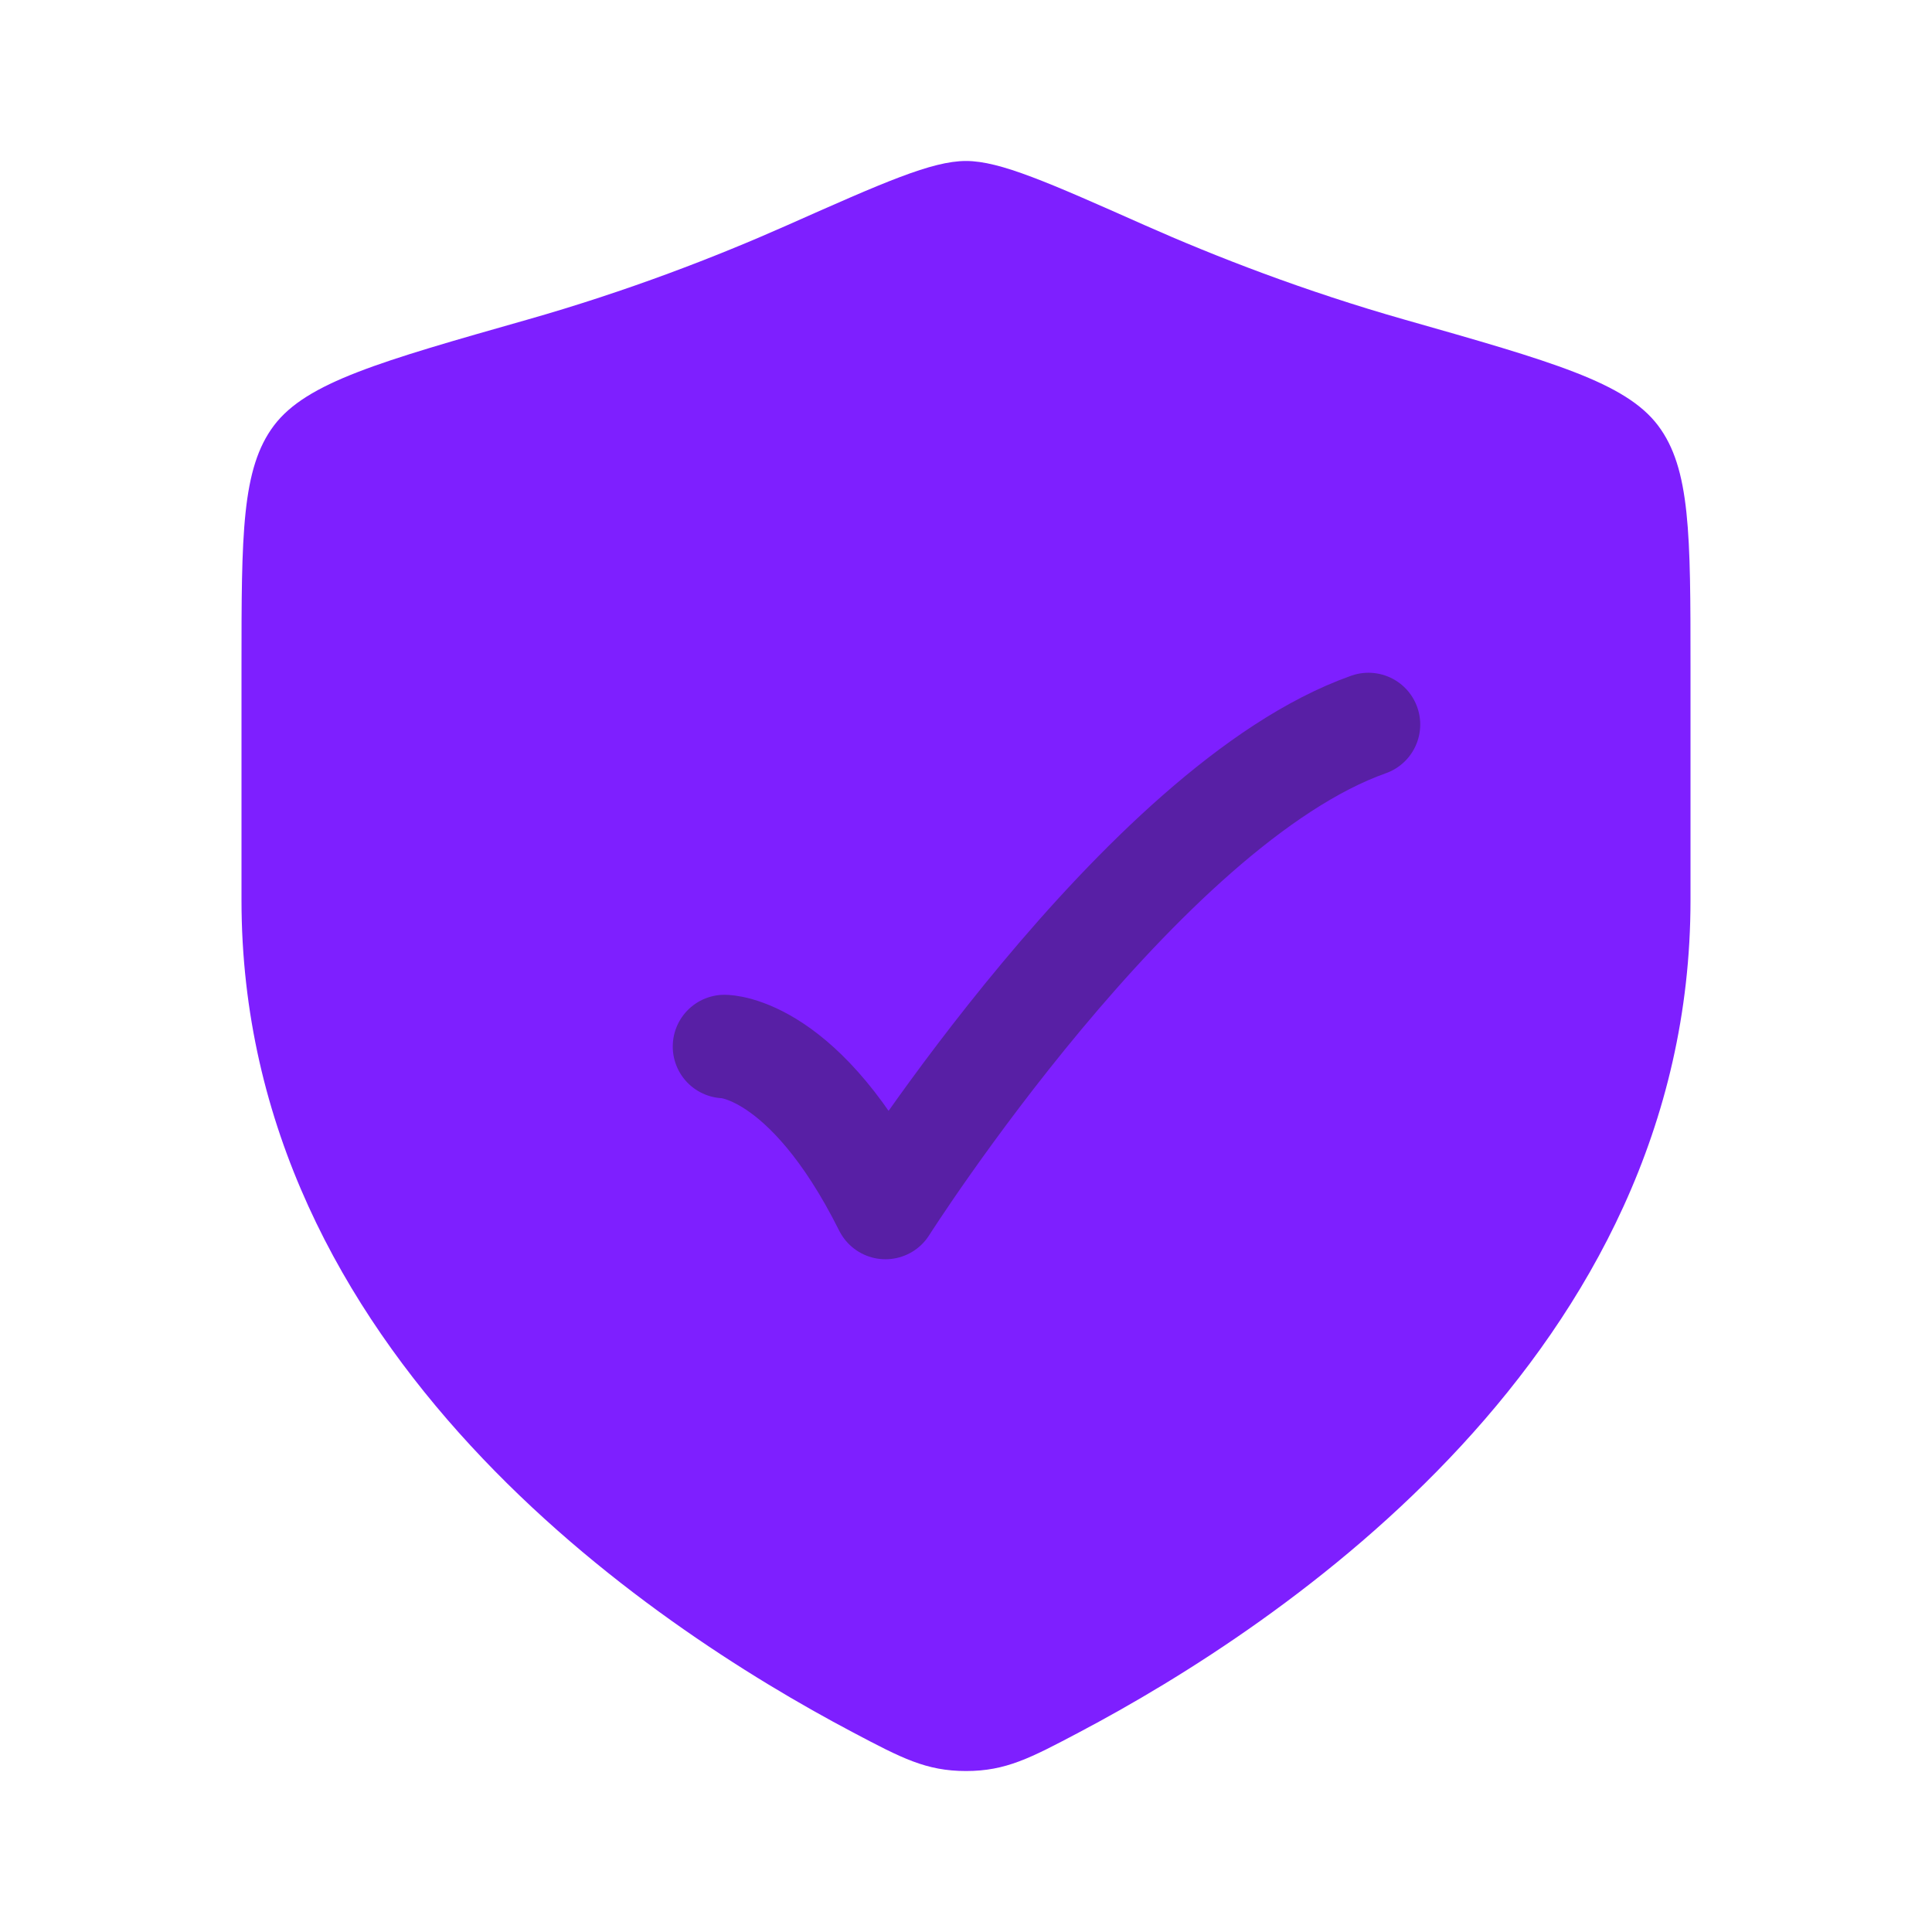
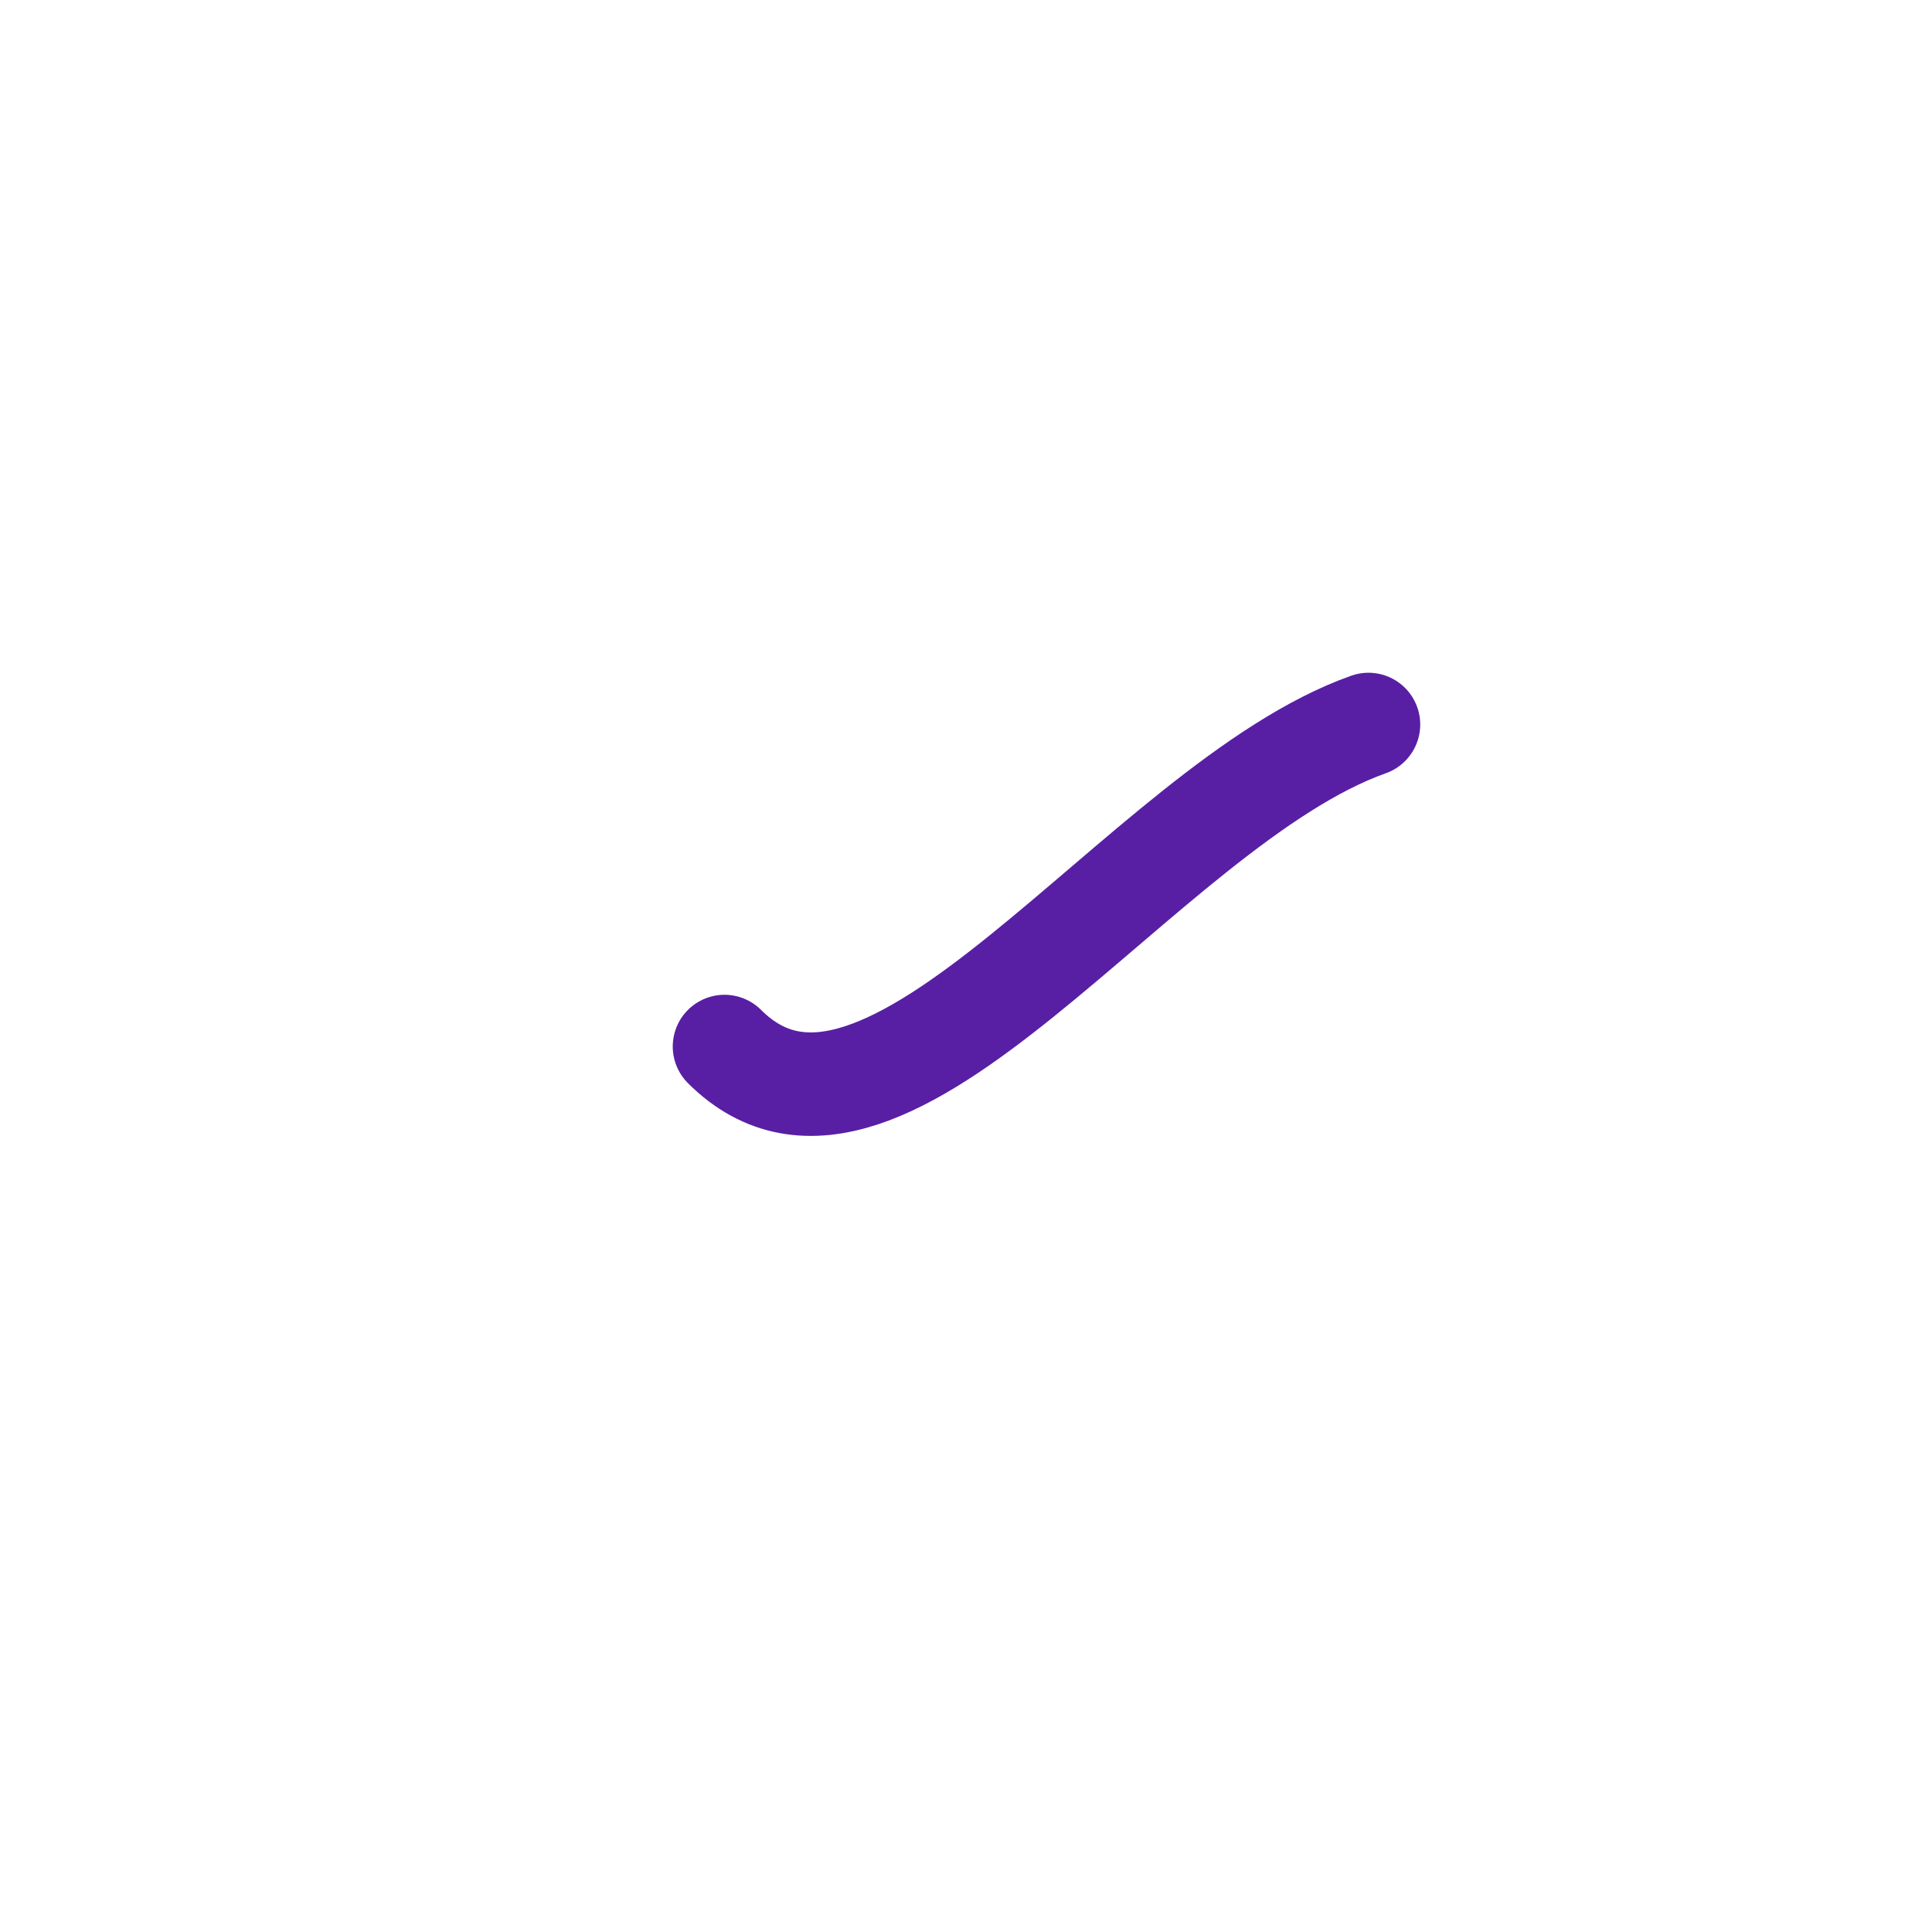
<svg xmlns="http://www.w3.org/2000/svg" width="28" height="28" viewBox="0 0 28 28" fill="none">
-   <path d="M24.5 13.047V9.661C24.5 7.747 24.5 6.79 24.029 6.166C23.557 5.542 22.491 5.239 20.359 4.633C18.903 4.219 17.619 3.72 16.593 3.265C15.194 2.644 14.495 2.333 14 2.333C13.505 2.333 12.806 2.644 11.407 3.265C10.382 3.72 9.097 4.219 7.641 4.633C5.509 5.239 4.443 5.542 3.971 6.166C3.5 6.79 3.5 7.747 3.5 9.661V13.047C3.5 19.61 9.407 23.548 12.36 25.106C13.068 25.48 13.422 25.667 14 25.667C14.578 25.667 14.932 25.48 15.64 25.106C18.593 23.548 24.5 19.61 24.5 13.047Z" fill="#7E1FFF" />
-   <path d="M10.5 15.167C10.5 15.167 11.667 15.167 12.833 17.5C12.833 17.5 16.539 11.667 19.833 10.5" stroke="#581FA5" stroke-width="1.5" stroke-linecap="round" stroke-linejoin="round" />
+   <path d="M10.5 15.167C12.833 17.5 16.539 11.667 19.833 10.5" stroke="#581FA5" stroke-width="1.5" stroke-linecap="round" stroke-linejoin="round" />
</svg>